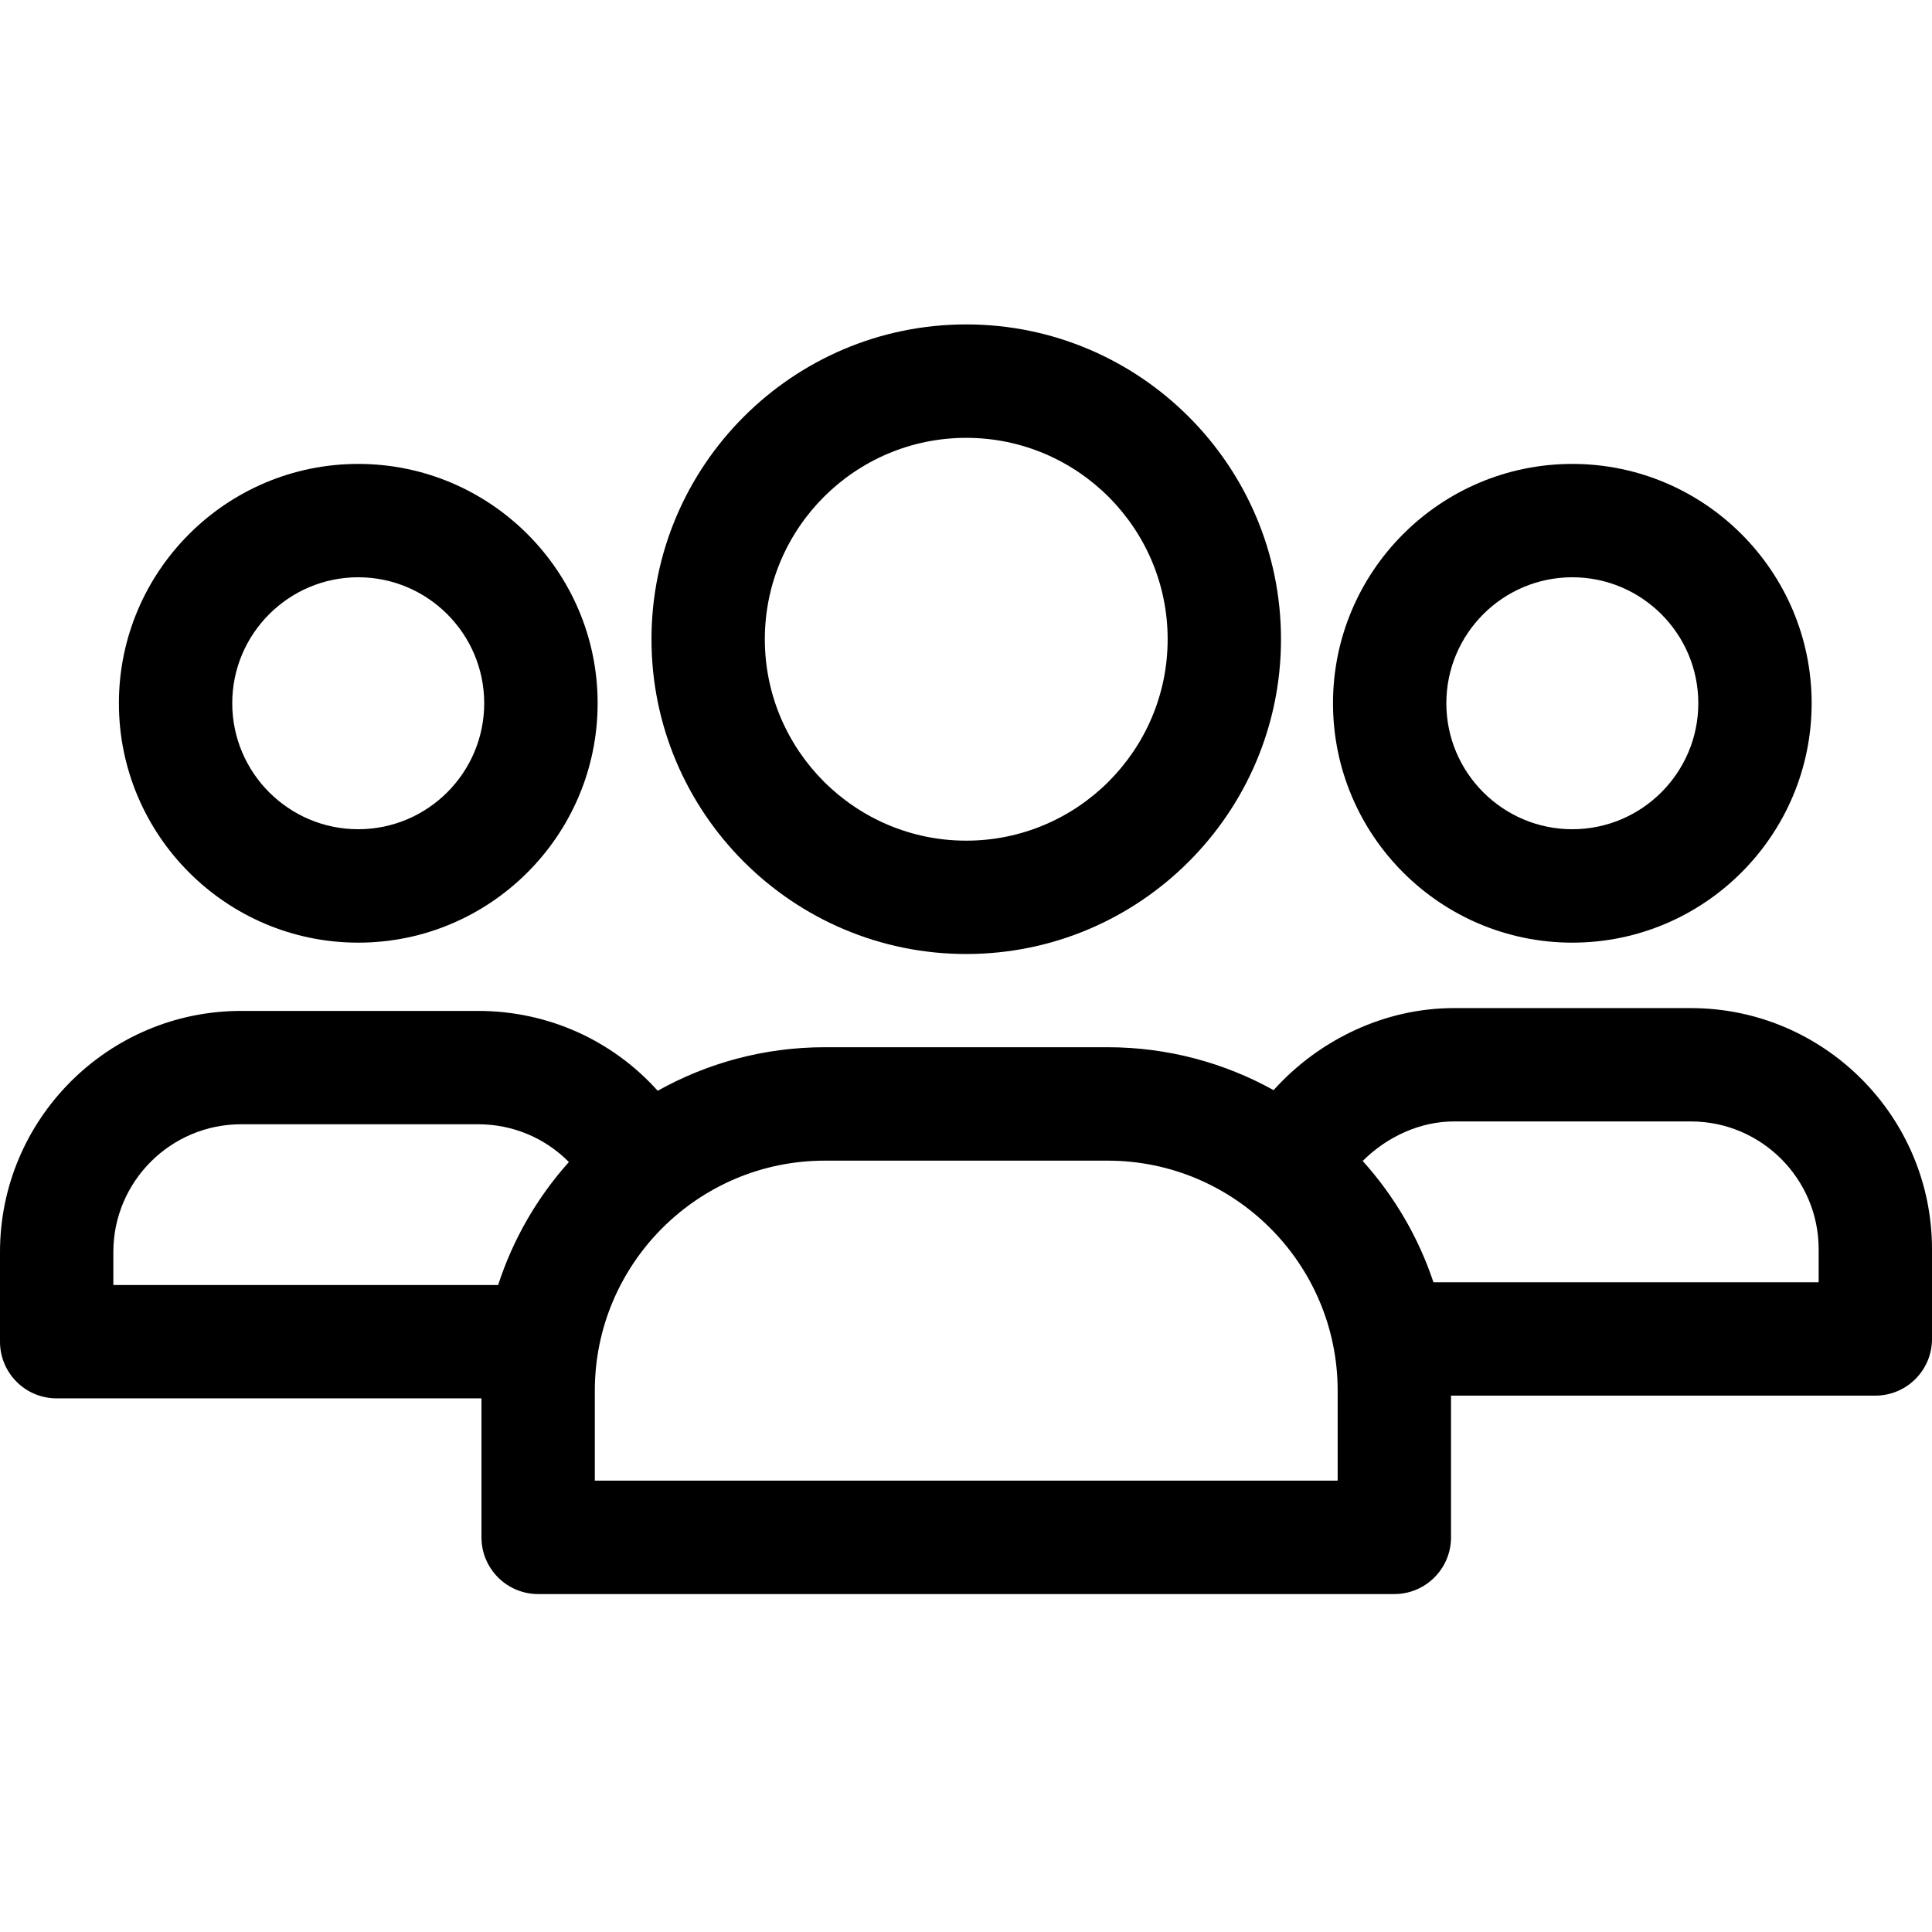
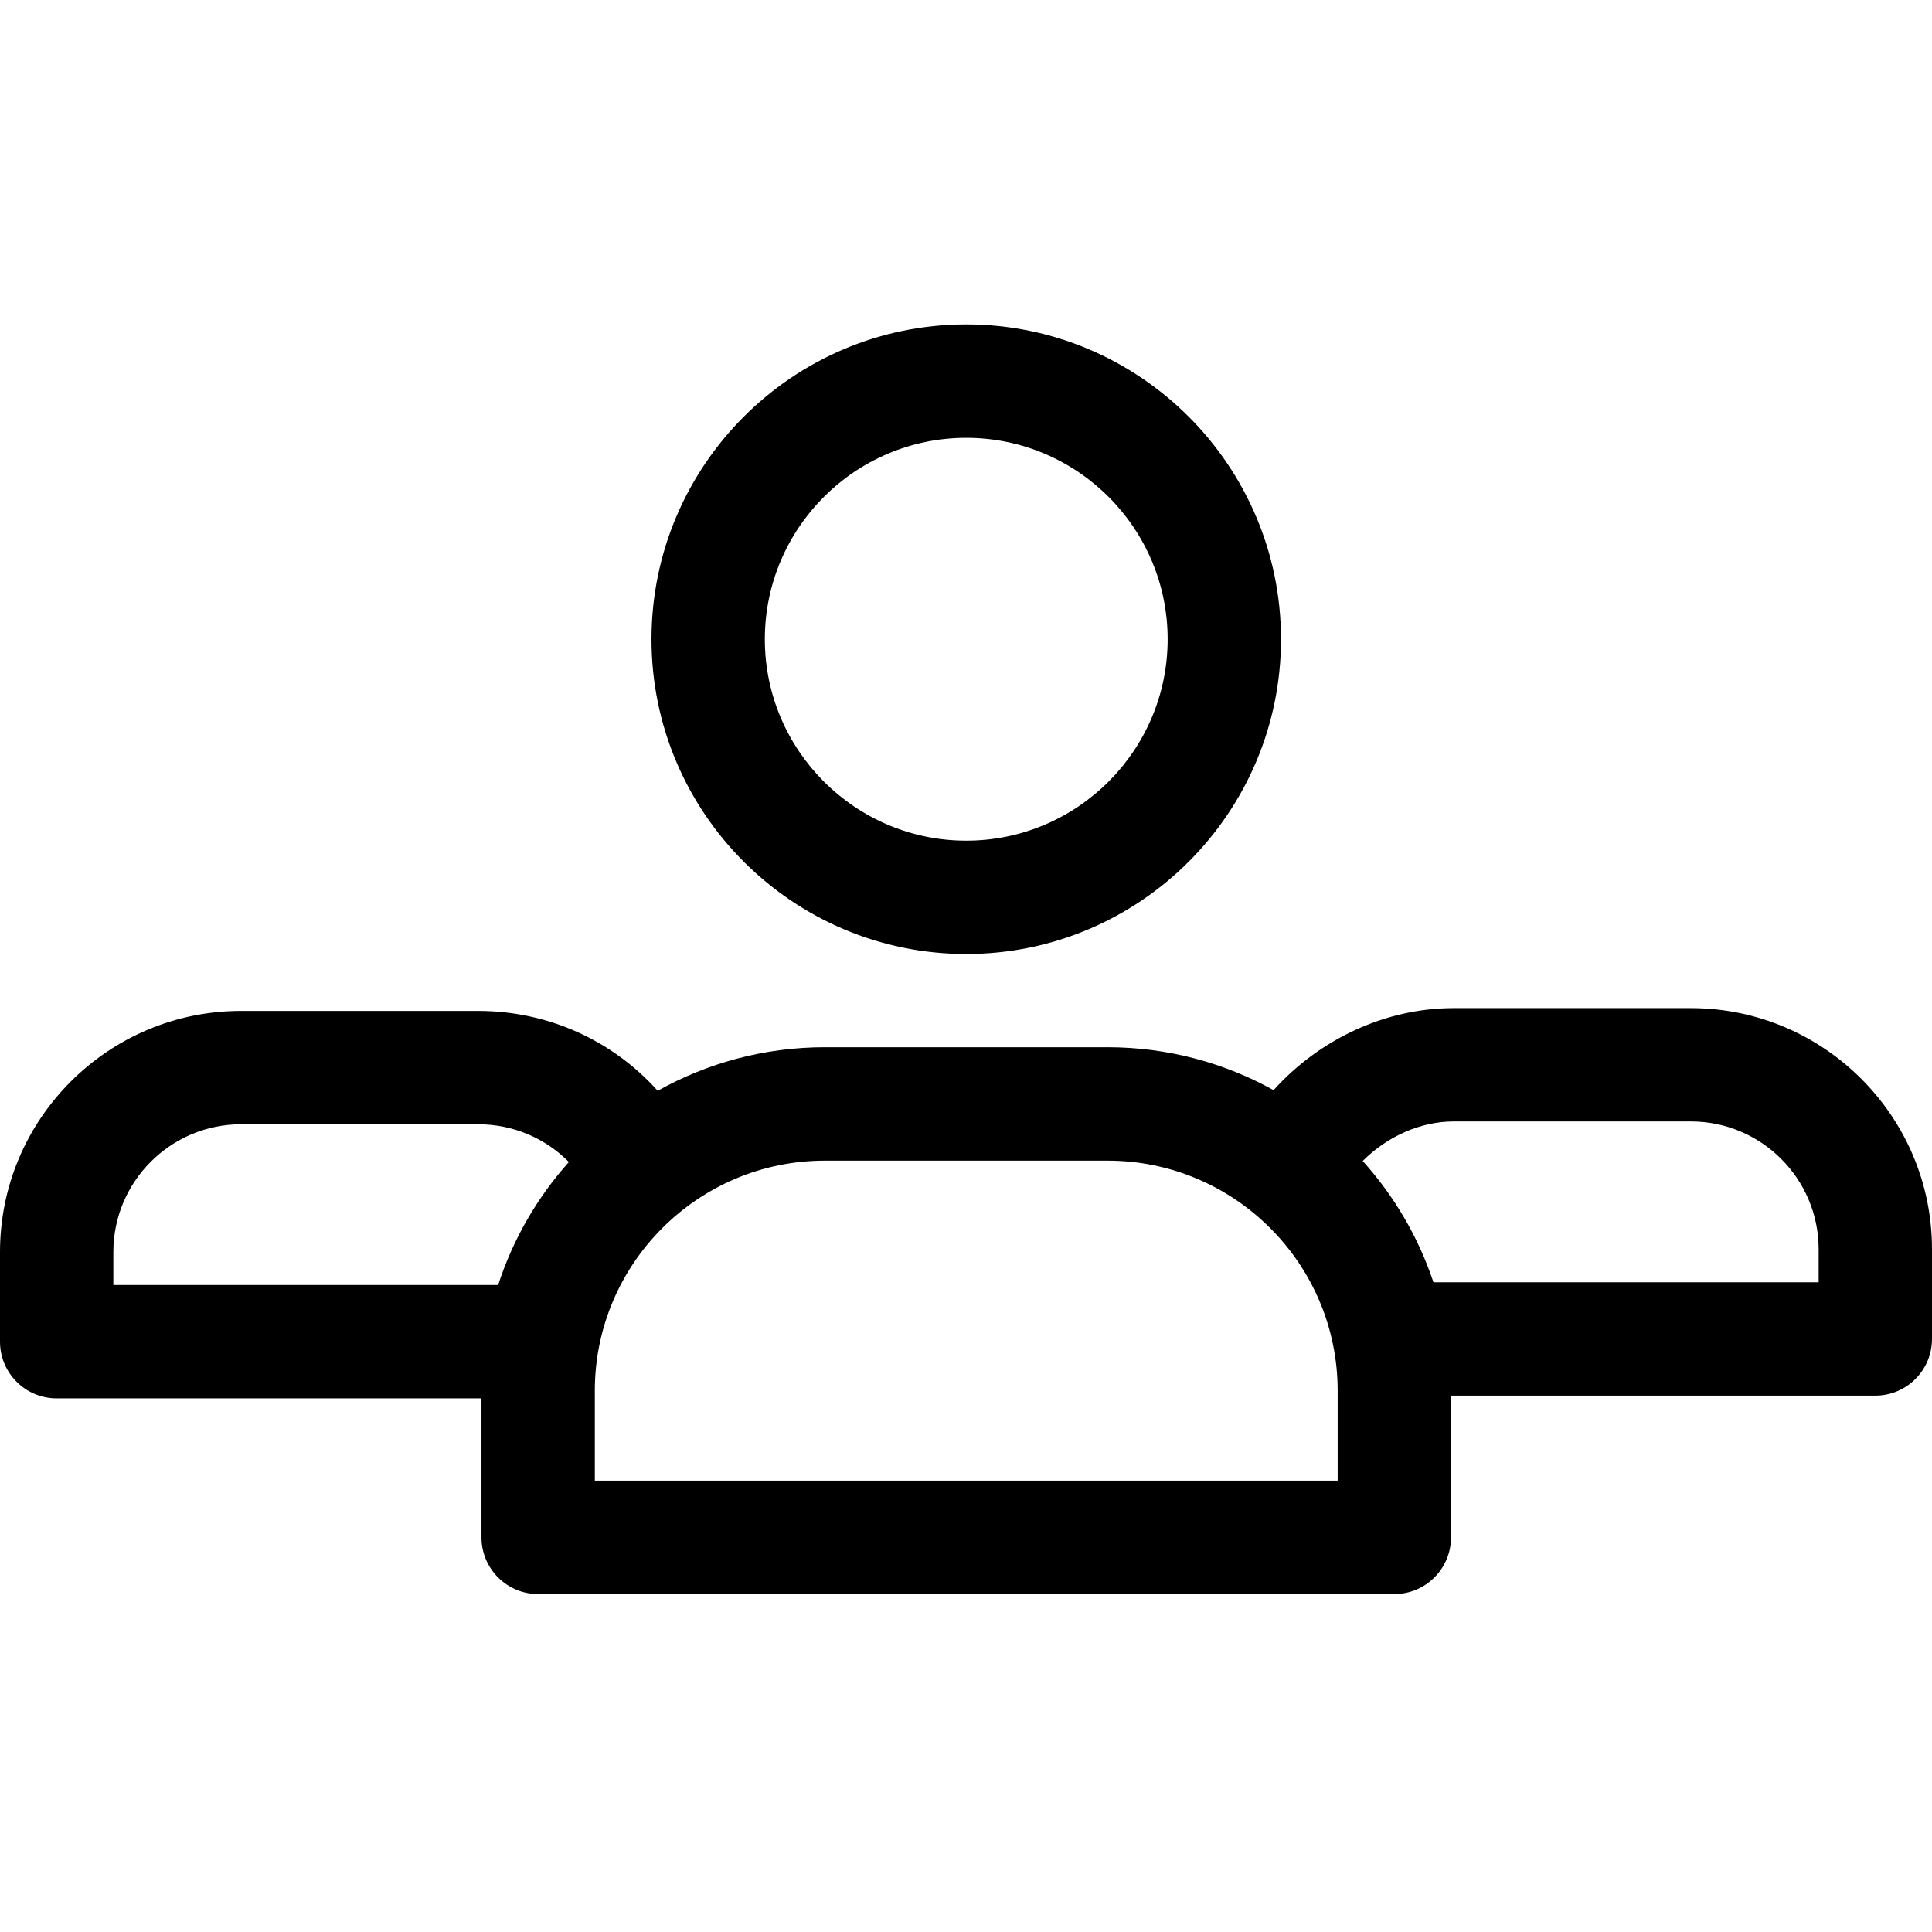
<svg xmlns="http://www.w3.org/2000/svg" width="24px" height="24px" viewBox="0 0 24 24" version="1.1">
  <title>26BD188B-369D-42C6-869F-4E975FF1C400</title>
  <g id="Specs" stroke="none" stroke-width="1" fill="none" fill-rule="evenodd">
    <g id="Mobile-Icons" transform="translate(-469, -1079)">
      <g id="Icon-/-Group" transform="translate(469, 1079)">
        <g id="Path">
          <polygon points="0 0 24 0 24 24 0 24" />
        </g>
        <g id="person" transform="translate(0, 4)" fill="#000000" fill-rule="nonzero">
          <path d="M12.003,7.851 C14.159,7.851 15.913,6.097 15.913,3.941 C15.913,1.784 14.159,0.03 12.003,0.03 C9.847,0.03 8.093,1.784 8.093,3.941 C8.093,6.097 9.847,7.851 12.003,7.851 L12.003,7.851 Z M12.003,1.439 C13.383,1.439 14.505,2.561 14.505,3.941 C14.505,5.32 13.383,6.443 12.003,6.443 C10.623,6.443 9.501,5.32 9.501,3.941 C9.501,2.561 10.623,1.439 12.003,1.439 L12.003,1.439 Z" id="Shape" />
-           <path d="M19.532,7.71 C21.171,7.71 22.505,6.376 22.505,4.736 C22.505,3.097 21.171,1.763 19.532,1.763 C17.892,1.763 16.559,3.097 16.559,4.736 C16.559,6.376 17.892,7.71 19.532,7.71 Z M19.532,3.171 C20.395,3.171 21.097,3.873 21.097,4.736 C21.097,5.599 20.395,6.301 19.532,6.301 C18.669,6.301 17.967,5.599 17.967,4.736 C17.967,3.873 18.669,3.171 19.532,3.171 Z" id="Shape" />
          <path d="M21.005,8.523 L18.059,8.523 C17.21,8.523 16.392,8.908 15.821,9.542 C15.21,9.203 14.506,9.009 13.759,9.009 L10.247,9.009 C9.493,9.009 8.785,9.206 8.17,9.55 C7.61,8.925 6.808,8.558 5.941,8.558 L2.995,8.558 C1.344,8.558 1.33226763e-15,9.901 1.33226763e-15,11.553 L1.33226763e-15,12.667 C1.33226763e-15,13.056 0.315,13.371 0.704,13.371 L5.981,13.371 L5.981,15.098 C5.981,15.486 6.296,15.802 6.685,15.802 L17.321,15.802 C17.71,15.802 18.025,15.486 18.025,15.098 L18.025,13.337 L23.296,13.337 C23.685,13.337 24,13.022 24,12.633 L24,11.518 C24,9.867 22.656,8.523 21.005,8.523 L21.005,8.523 Z M1.408,11.553 C1.408,10.678 2.12,9.966 2.995,9.966 L5.941,9.966 C6.373,9.966 6.774,10.139 7.067,10.435 C6.675,10.873 6.373,11.392 6.188,11.963 L1.408,11.963 L1.408,11.553 Z M16.617,14.393 L7.389,14.393 L7.389,13.276 C7.389,11.7 8.671,10.418 10.247,10.418 L13.759,10.418 C15.335,10.418 16.617,11.7 16.617,13.276 L16.617,14.393 L16.617,14.393 Z M22.592,11.929 L17.807,11.929 C17.619,11.365 17.317,10.854 16.928,10.422 C17.232,10.118 17.645,9.931 18.059,9.931 L21.005,9.931 C21.88,9.931 22.592,10.643 22.592,11.518 L22.592,11.929 Z" id="Shape" />
-           <path d="M4.45,7.71 C6.09,7.71 7.424,6.376 7.424,4.736 C7.424,3.097 6.09,1.763 4.45,1.763 C2.811,1.763 1.477,3.097 1.477,4.736 C1.477,6.376 2.811,7.71 4.45,7.71 Z M4.45,3.171 C5.313,3.171 6.015,3.873 6.015,4.736 C6.015,5.599 5.313,6.301 4.45,6.301 C3.587,6.301 2.885,5.599 2.885,4.736 C2.885,3.873 3.587,3.171 4.45,3.171 Z" id="Shape" />
        </g>
      </g>
    </g>
  </g>
</svg>